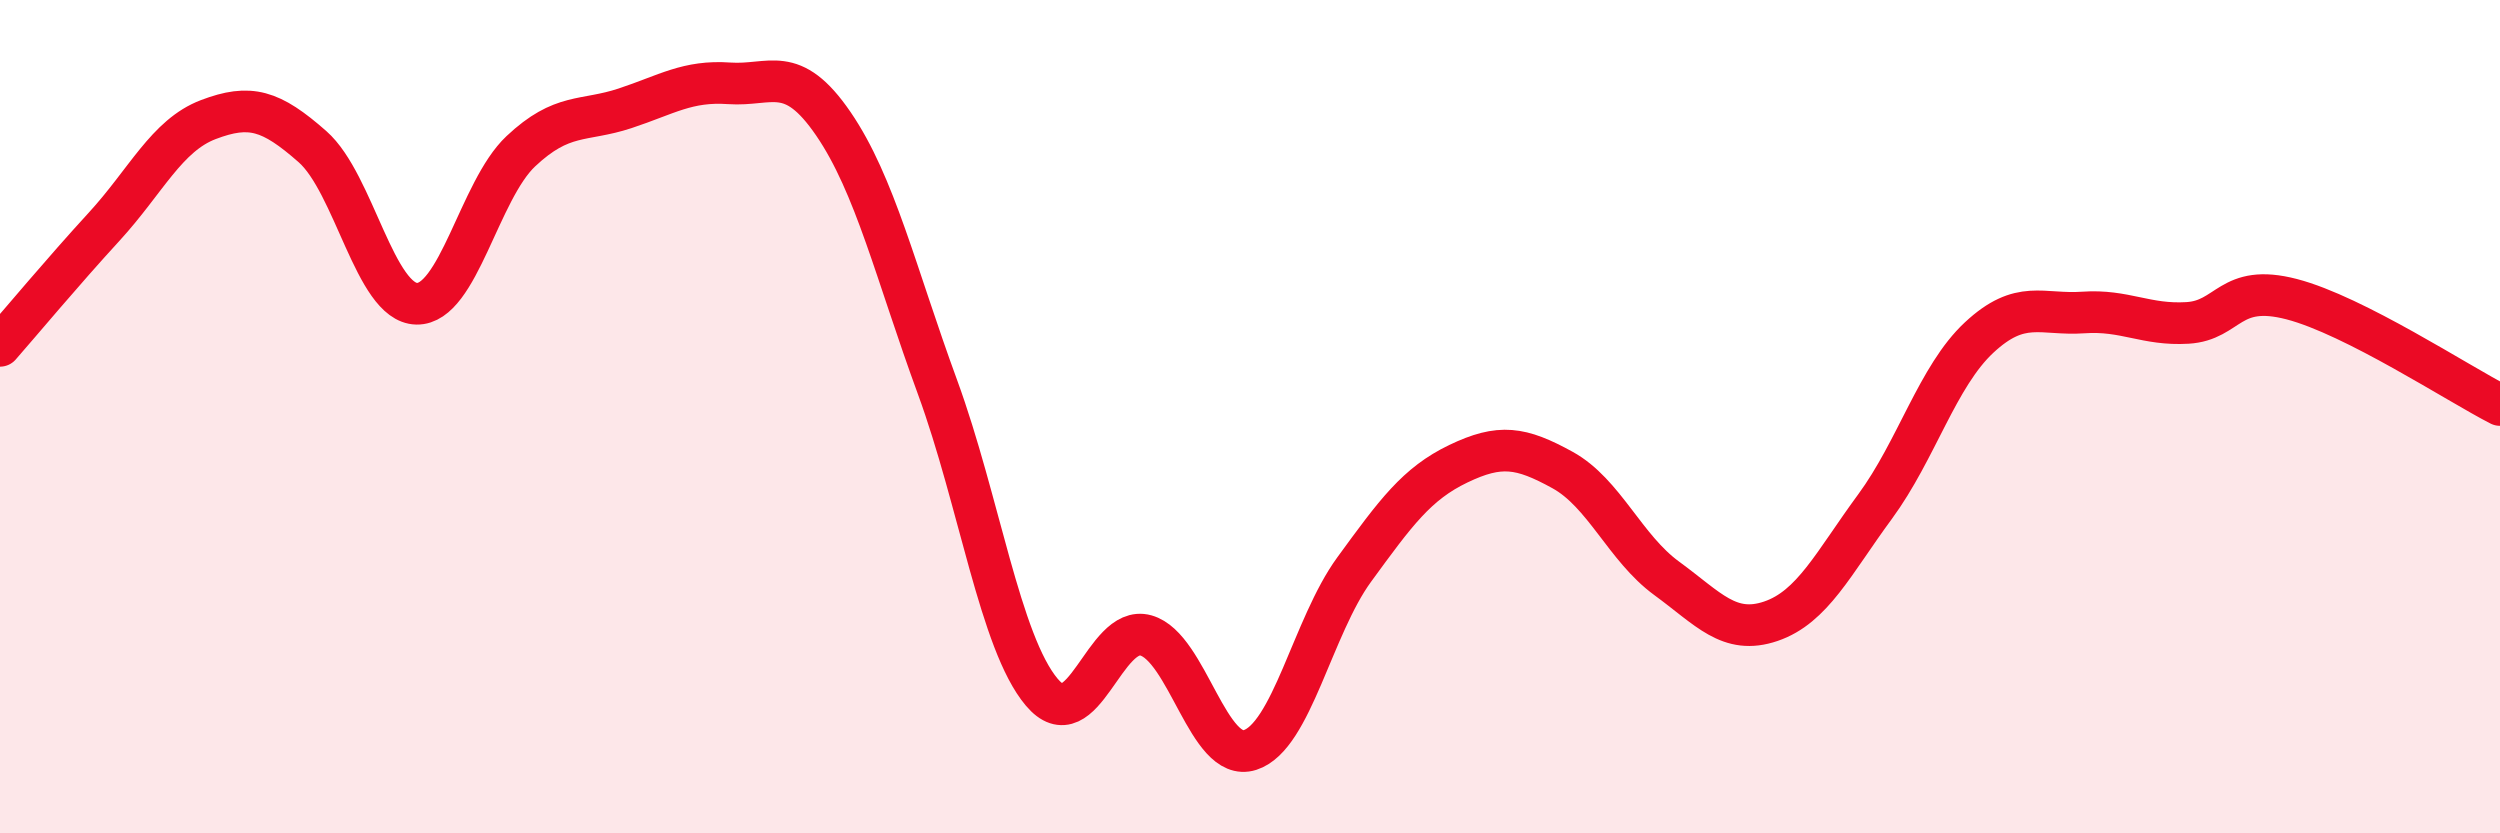
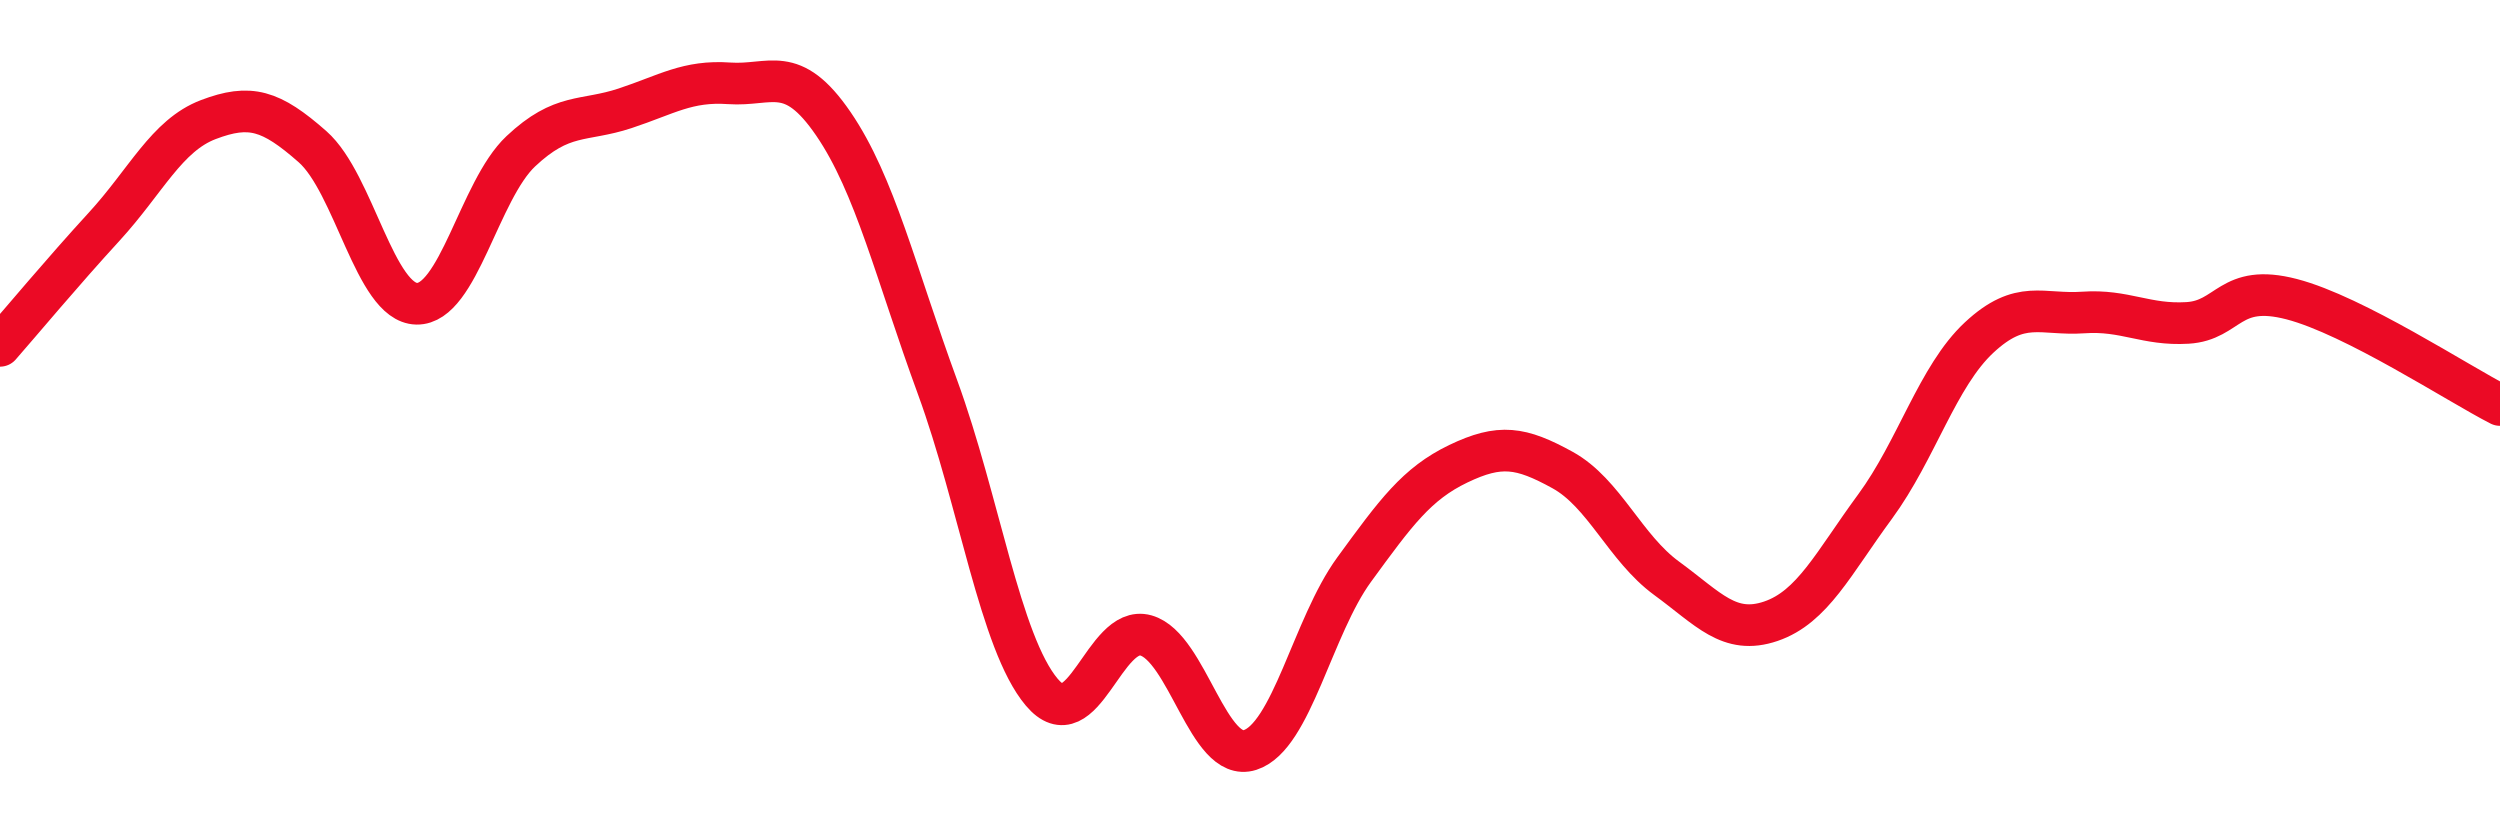
<svg xmlns="http://www.w3.org/2000/svg" width="60" height="20" viewBox="0 0 60 20">
-   <path d="M 0,8.3 C 0.5,7.73 1.5,6.53 2.5,5.44 C 3.5,4.35 4,3.25 5,2.87 C 6,2.49 6.5,2.64 7.5,3.52 C 8.5,4.4 9,7.27 10,7.29 C 11,7.31 11.5,4.57 12.5,3.63 C 13.5,2.69 14,2.93 15,2.6 C 16,2.27 16.5,1.93 17.5,2 C 18.5,2.07 19,1.51 20,2.97 C 21,4.43 21.5,6.56 22.5,9.29 C 23.5,12.02 24,15.42 25,16.61 C 26,17.8 26.5,14.97 27.5,15.25 C 28.5,15.53 29,18.32 30,18 C 31,17.68 31.5,15.04 32.5,13.67 C 33.5,12.3 34,11.61 35,11.13 C 36,10.65 36.5,10.73 37.5,11.28 C 38.5,11.83 39,13.15 40,13.88 C 41,14.61 41.5,15.25 42.5,14.91 C 43.5,14.57 44,13.52 45,12.16 C 46,10.8 46.5,9.03 47.5,8.1 C 48.5,7.17 49,7.57 50,7.5 C 51,7.43 51.5,7.81 52.5,7.75 C 53.5,7.69 53.5,6.79 55,7.18 C 56.5,7.57 59,9.21 60,9.72L60 20L0 20Z" fill="#EB0A25" opacity="0.1" stroke-linecap="round" stroke-linejoin="round" />
  <path d="M 0,8.3 C 0.5,7.73 1.5,6.53 2.5,5.44 C 3.5,4.35 4,3.25 5,2.87 C 6,2.49 6.5,2.64 7.5,3.52 C 8.5,4.4 9,7.27 10,7.29 C 11,7.31 11.5,4.57 12.5,3.63 C 13.5,2.69 14,2.93 15,2.6 C 16,2.27 16.5,1.93 17.5,2 C 18.5,2.07 19,1.51 20,2.97 C 21,4.43 21.5,6.56 22.5,9.29 C 23.5,12.02 24,15.42 25,16.61 C 26,17.8 26.5,14.97 27.5,15.25 C 28.5,15.53 29,18.32 30,18 C 31,17.68 31.5,15.04 32.5,13.67 C 33.5,12.3 34,11.61 35,11.13 C 36,10.65 36.5,10.73 37.5,11.28 C 38.5,11.83 39,13.15 40,13.88 C 41,14.61 41.5,15.25 42.5,14.91 C 43.5,14.57 44,13.52 45,12.16 C 46,10.8 46.5,9.03 47.5,8.1 C 48.5,7.17 49,7.57 50,7.5 C 51,7.43 51.5,7.81 52.5,7.75 C 53.5,7.69 53.5,6.79 55,7.18 C 56.5,7.57 59,9.21 60,9.72" stroke="#EB0A25" stroke-width="1" fill="none" stroke-linecap="round" stroke-linejoin="round" />
</svg>